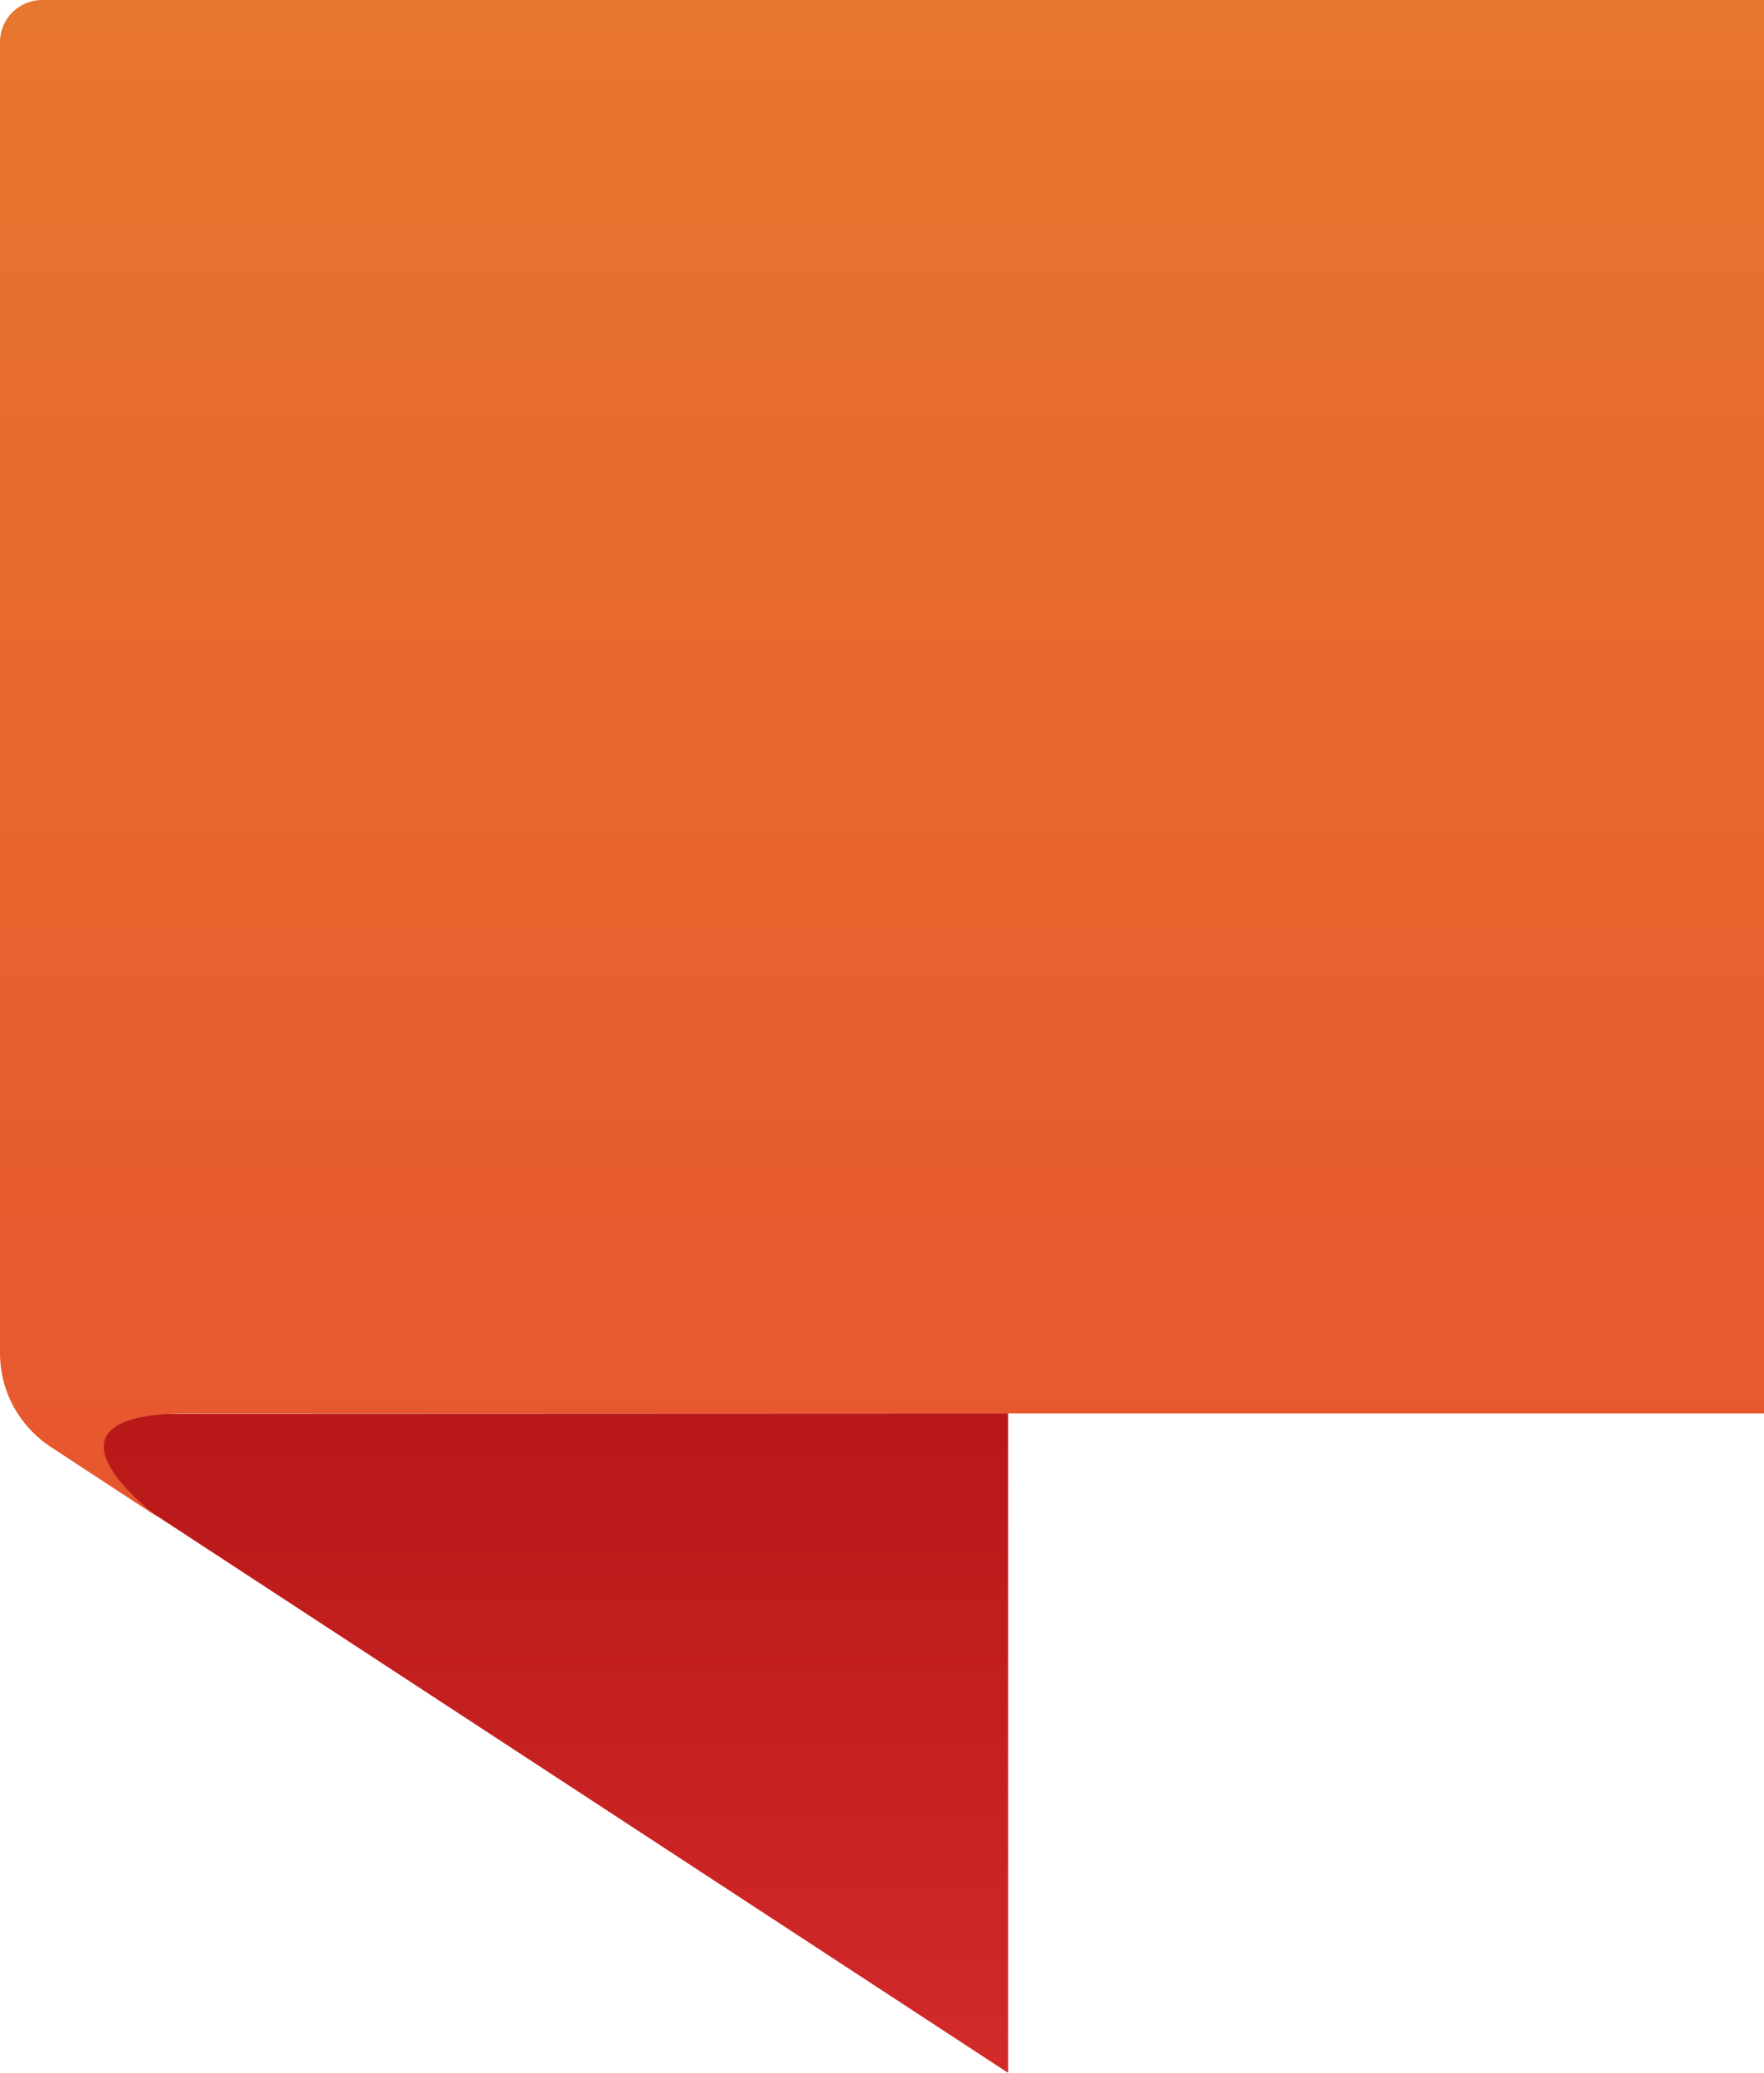
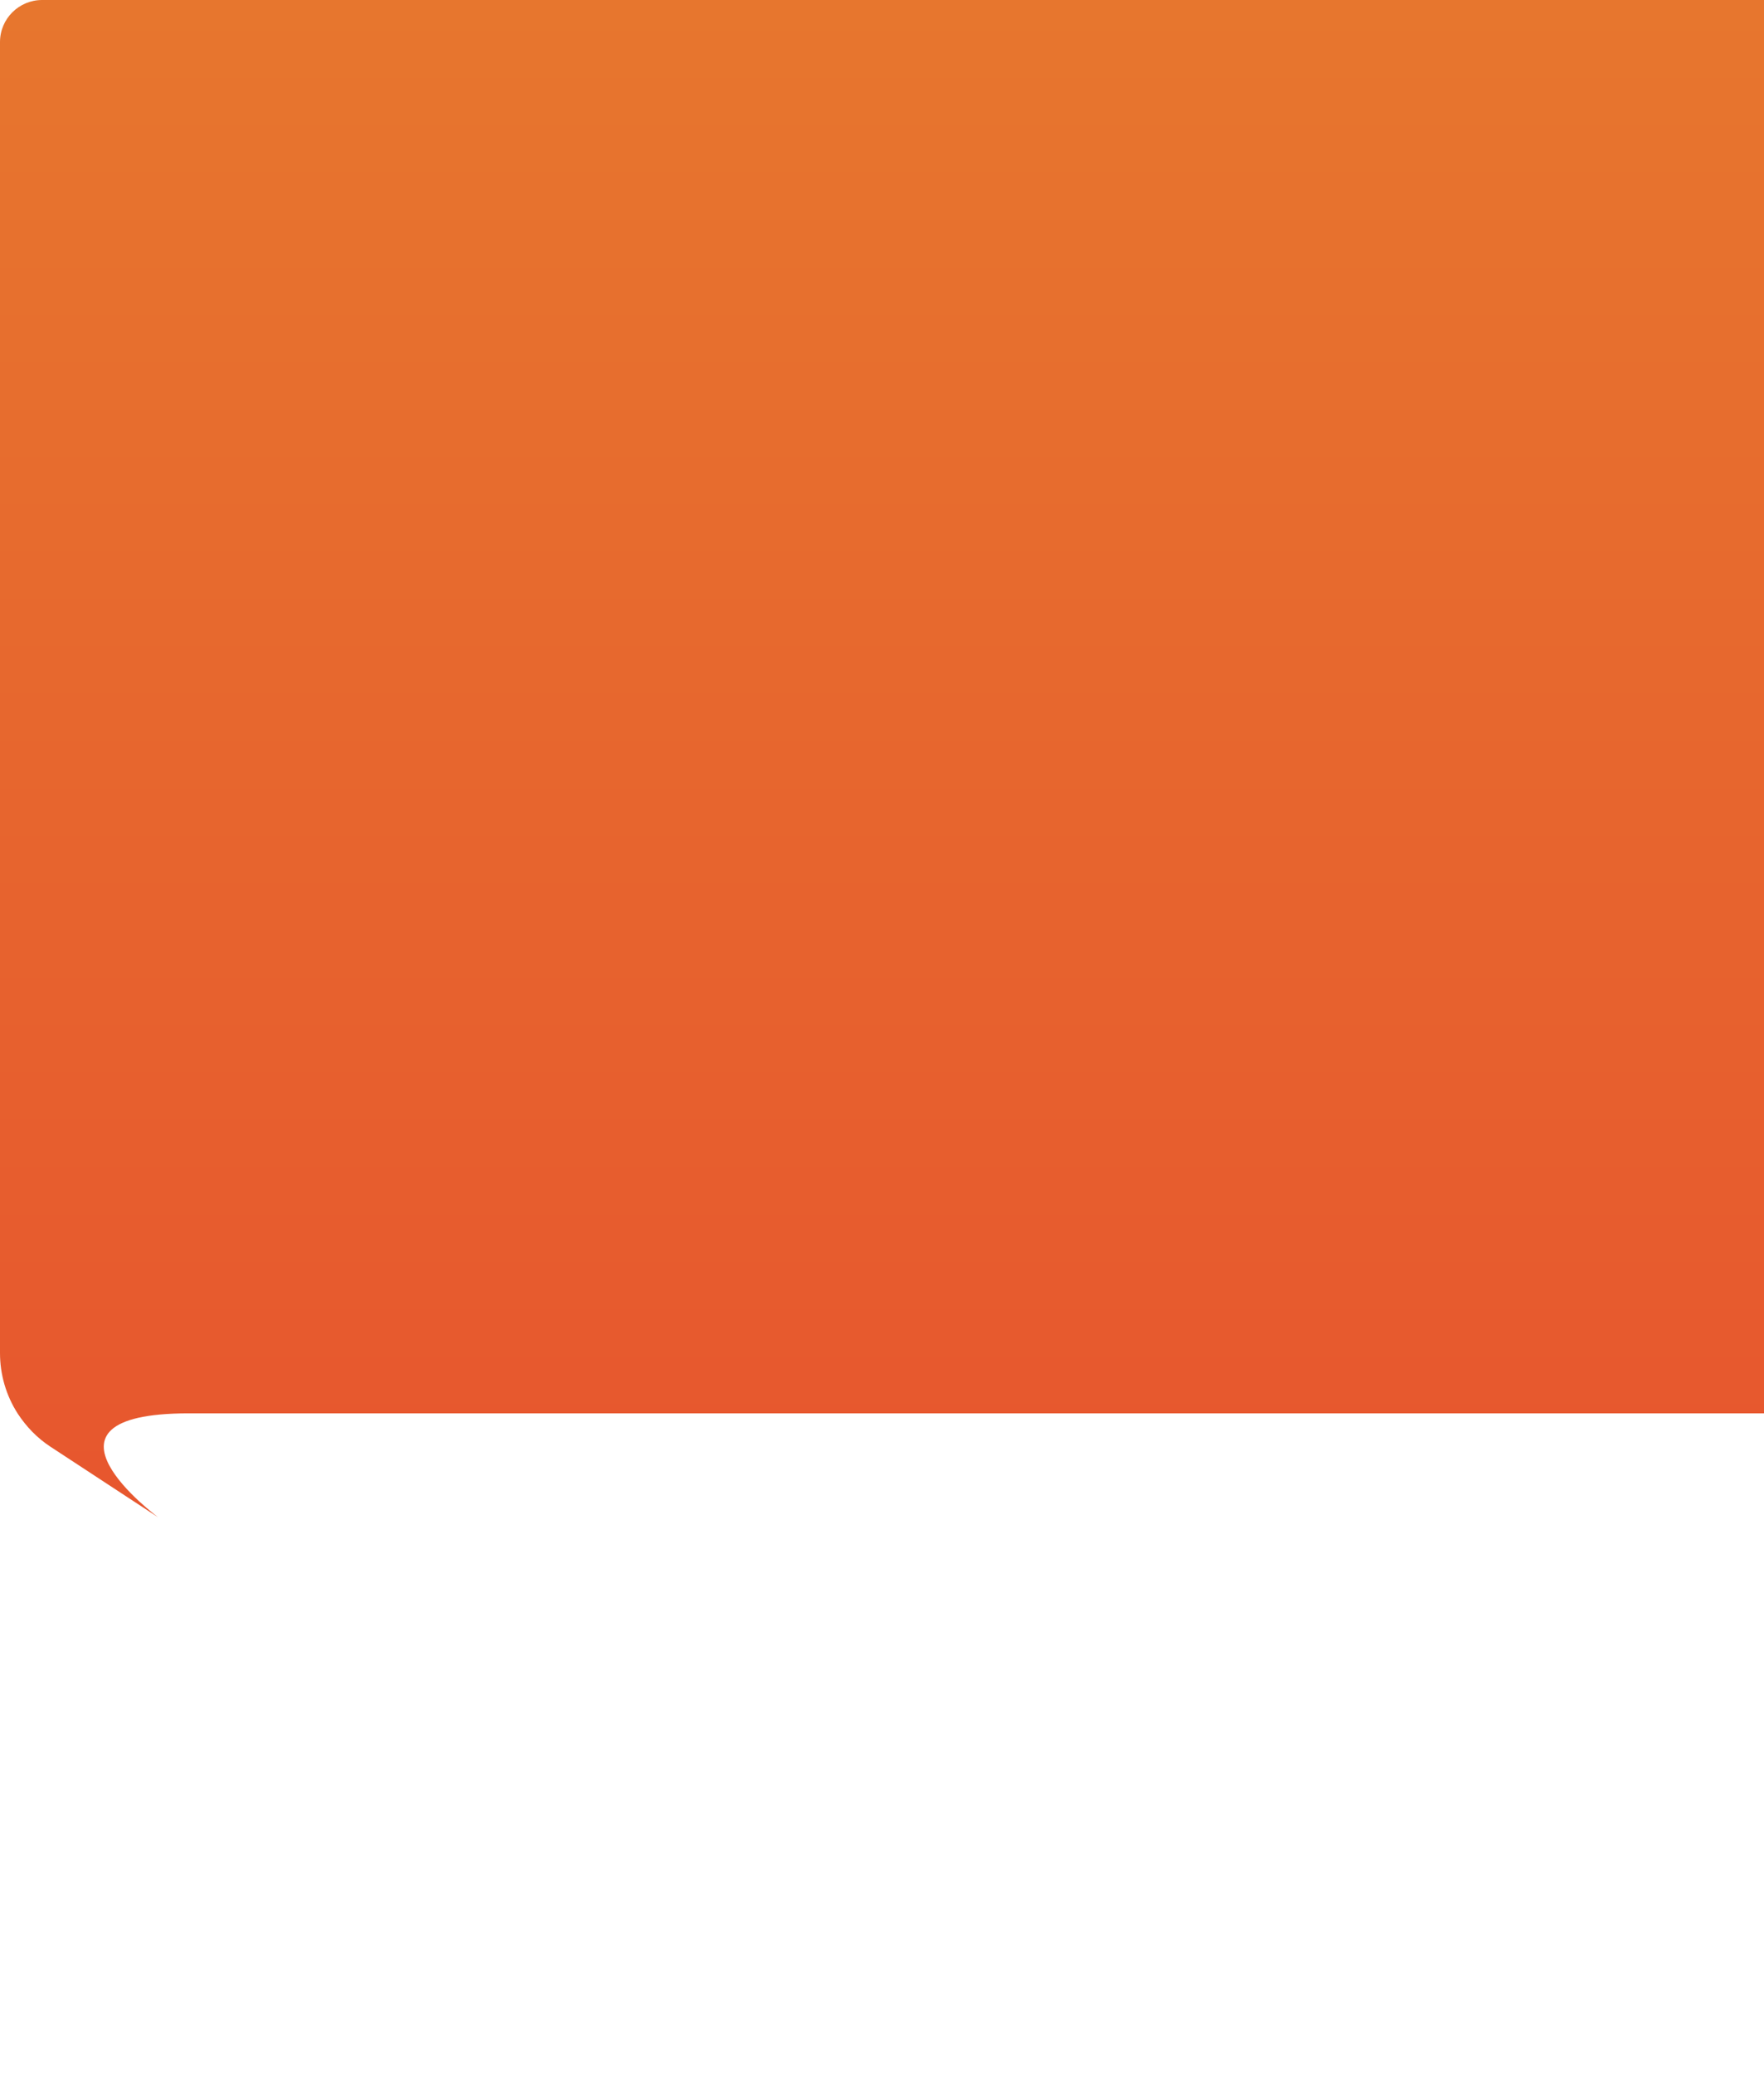
<svg xmlns="http://www.w3.org/2000/svg" version="1.1" id="Layer_1" x="0px" y="0px" style="enable-background:new 0 0 512 512;" xml:space="preserve" viewBox="38.1 0 435.7 512">
  <style type="text/css">
	.st0{fill-rule:evenodd;clip-rule:evenodd;fill:url(#Path_00000008843261241421054240000017033799653502915508_);}
	.st1{fill-rule:evenodd;clip-rule:evenodd;fill:url(#Path_00000168823334772952977930000016277252852111943085_);}
</style>
  <g id="Page-1-Copy">
    <g id="symbol-name">
      <g id="symbol">
        <linearGradient id="Path_00000089561815675297894650000009325452971173779605_" gradientUnits="userSpaceOnUse" x1="-43.332" y1="626.702" x2="-43.332" y2="633.692" gradientTransform="matrix(34.658 0 0 -23.095 1666.705 14979.811)">
          <stop offset="0" style="stop-color:#D22929" />
          <stop offset="1" style="stop-color:#B71717" />
        </linearGradient>
-         <path id="Path_00000116934834784064897100000002544142183639192714_" style="fill-rule:evenodd;clip-rule:evenodd;fill:url(#Path_00000089561815675297894650000009325452971173779605_);" d="     M287.1,349.1V512L77.4,374.8l-8.4-5.5l-18.3-12l0,0c-3.2-2.1-5.9-4.9-8-8.1L287.1,349.1z" />
        <linearGradient id="Path_00000100349524570981227610000006299772729375934868_" gradientUnits="userSpaceOnUse" x1="-44.555" y1="649.845" x2="-44.555" y2="642.801" gradientTransform="matrix(61.776 0 0 -53.128 3008.395 34526.77)">
          <stop offset="0" style="stop-color:#E7762E" />
          <stop offset="1" style="stop-color:#E7562E" />
        </linearGradient>
        <path id="Path_00000064314617900701738850000006324772000434766766_" style="fill-rule:evenodd;clip-rule:evenodd;fill:url(#Path_00000100349524570981227610000006299772729375934868_);" d="     M48.5,0c-5.7,0-10.4,4.6-10.4,10.4v323.8c0,5.3,1.5,10.5,4.4,15l0,0c2.1,3.2,4.8,6,8,8.1l0,0l18.3,12l8.4,5.5     c0,0-34.8-25.7,7.5-25.7h389.1V0H48.5z" />
      </g>
    </g>
  </g>
</svg>